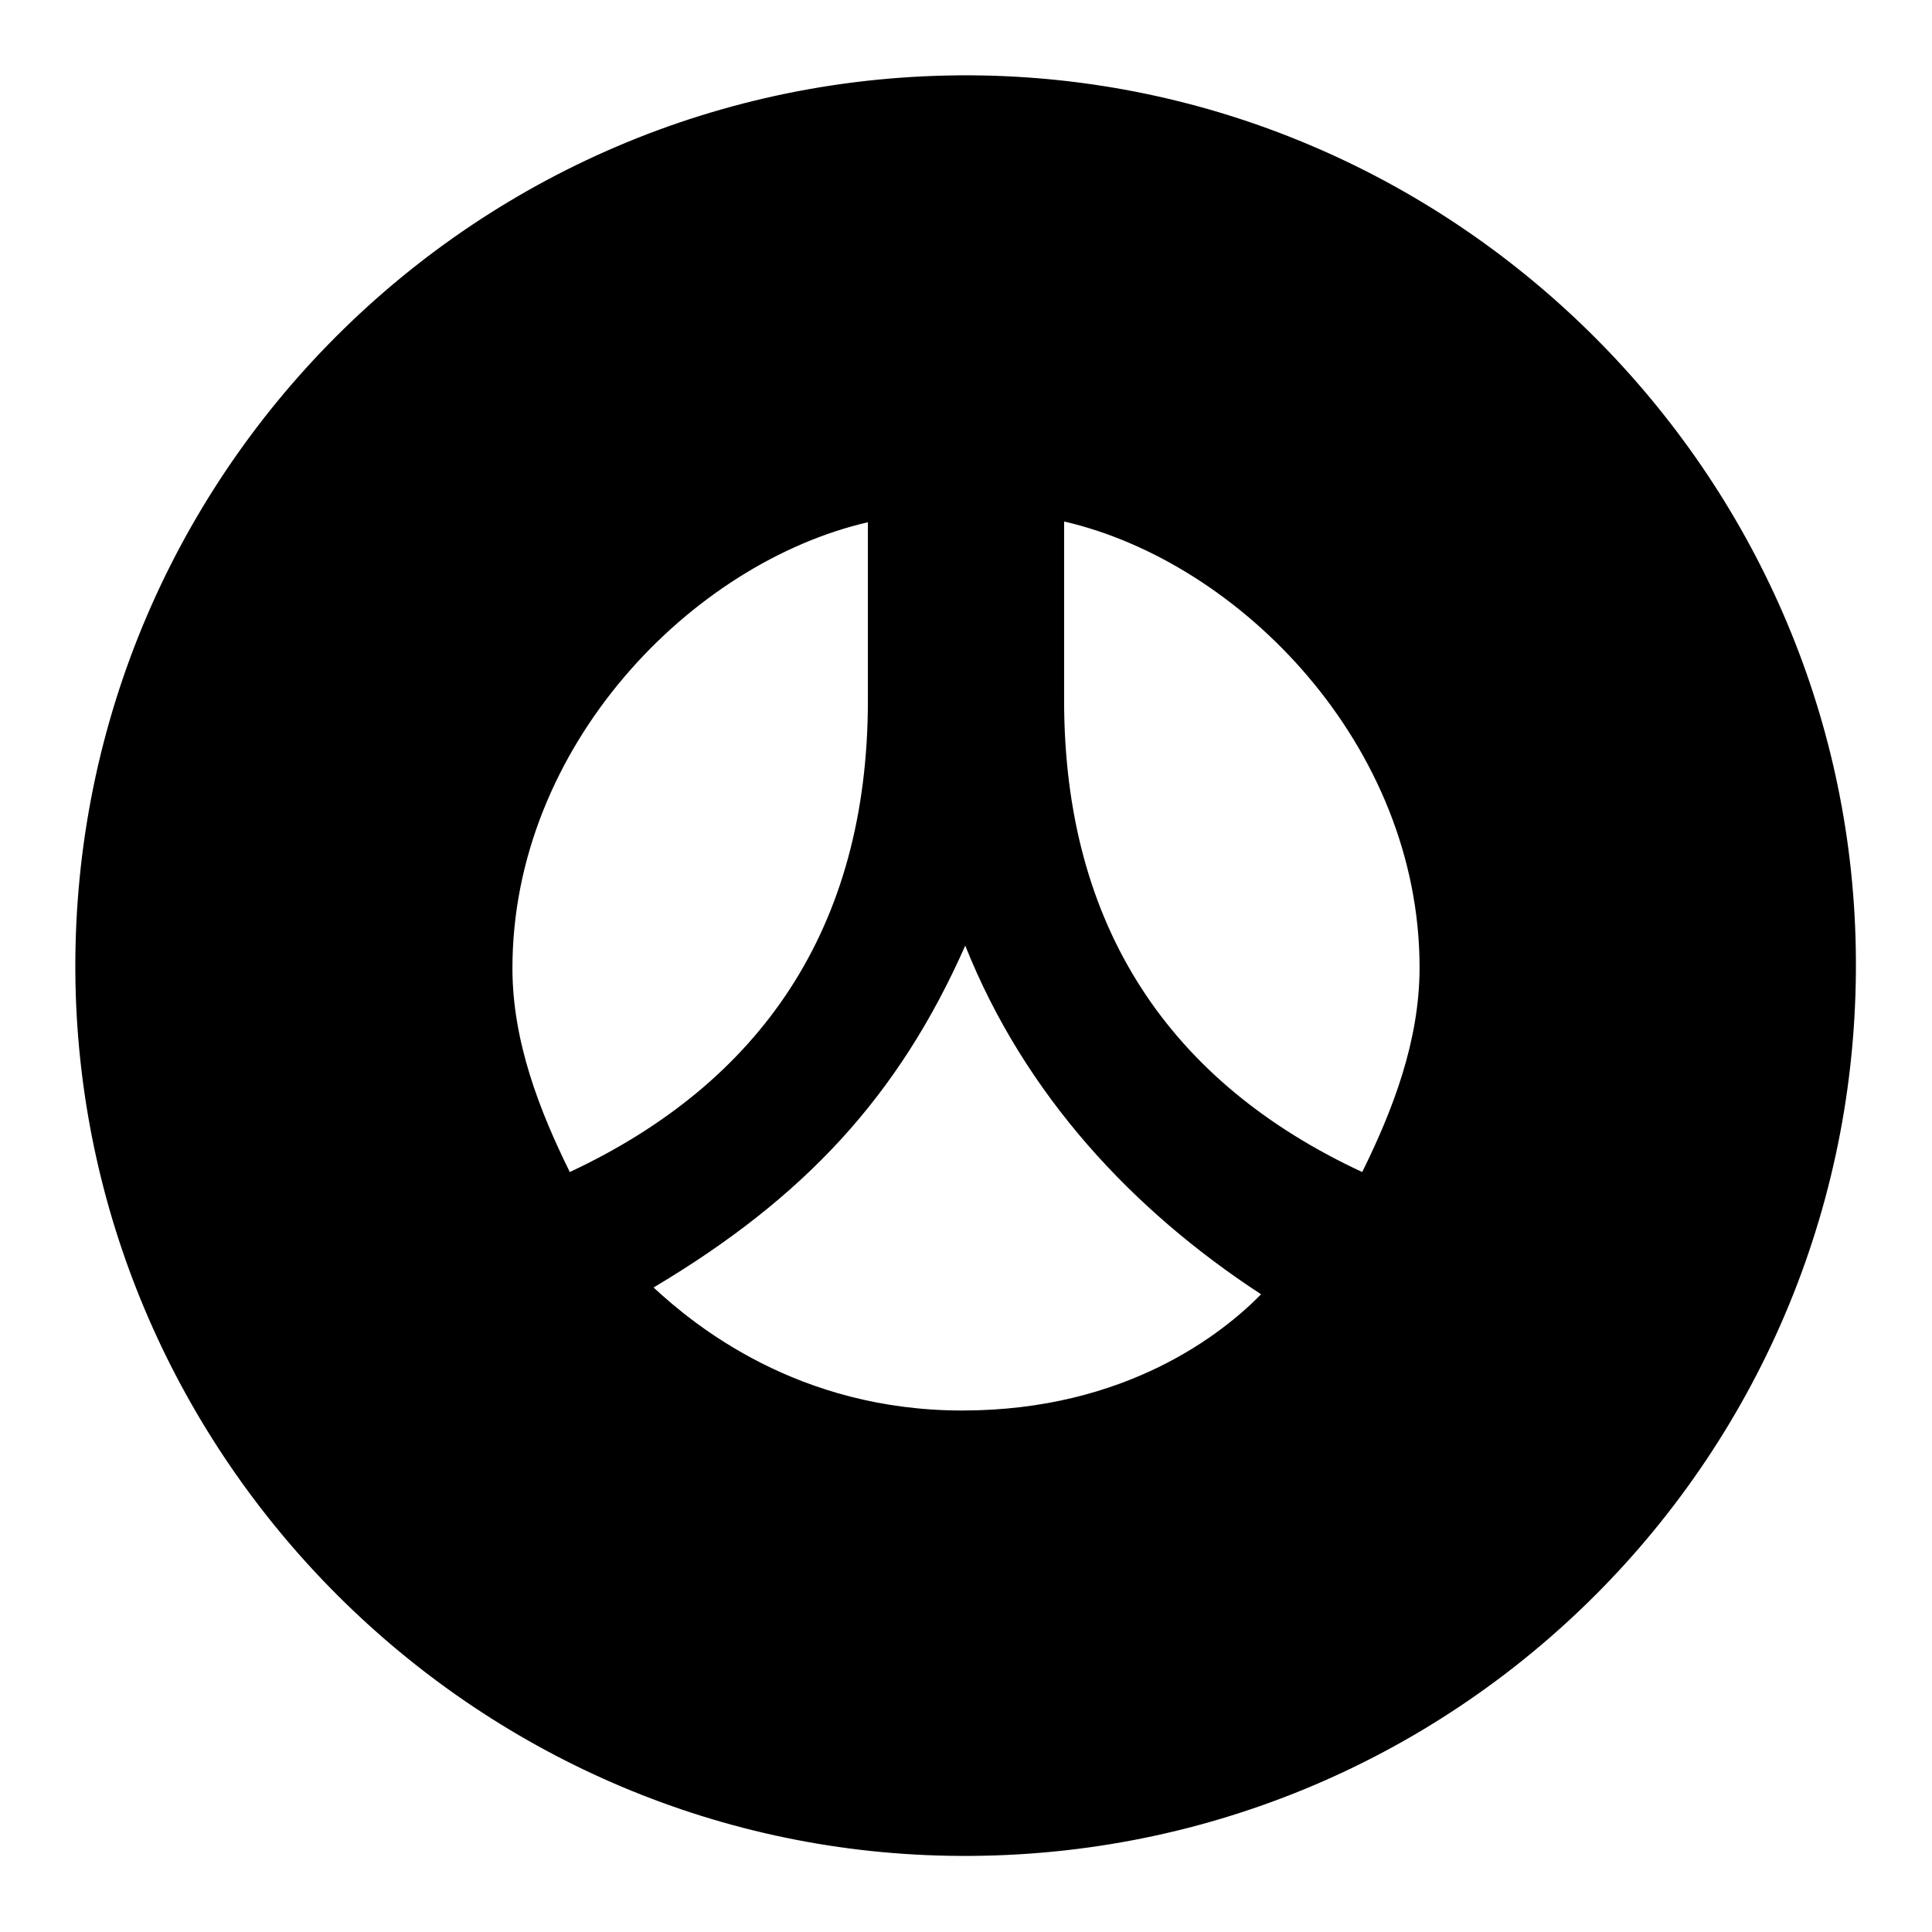
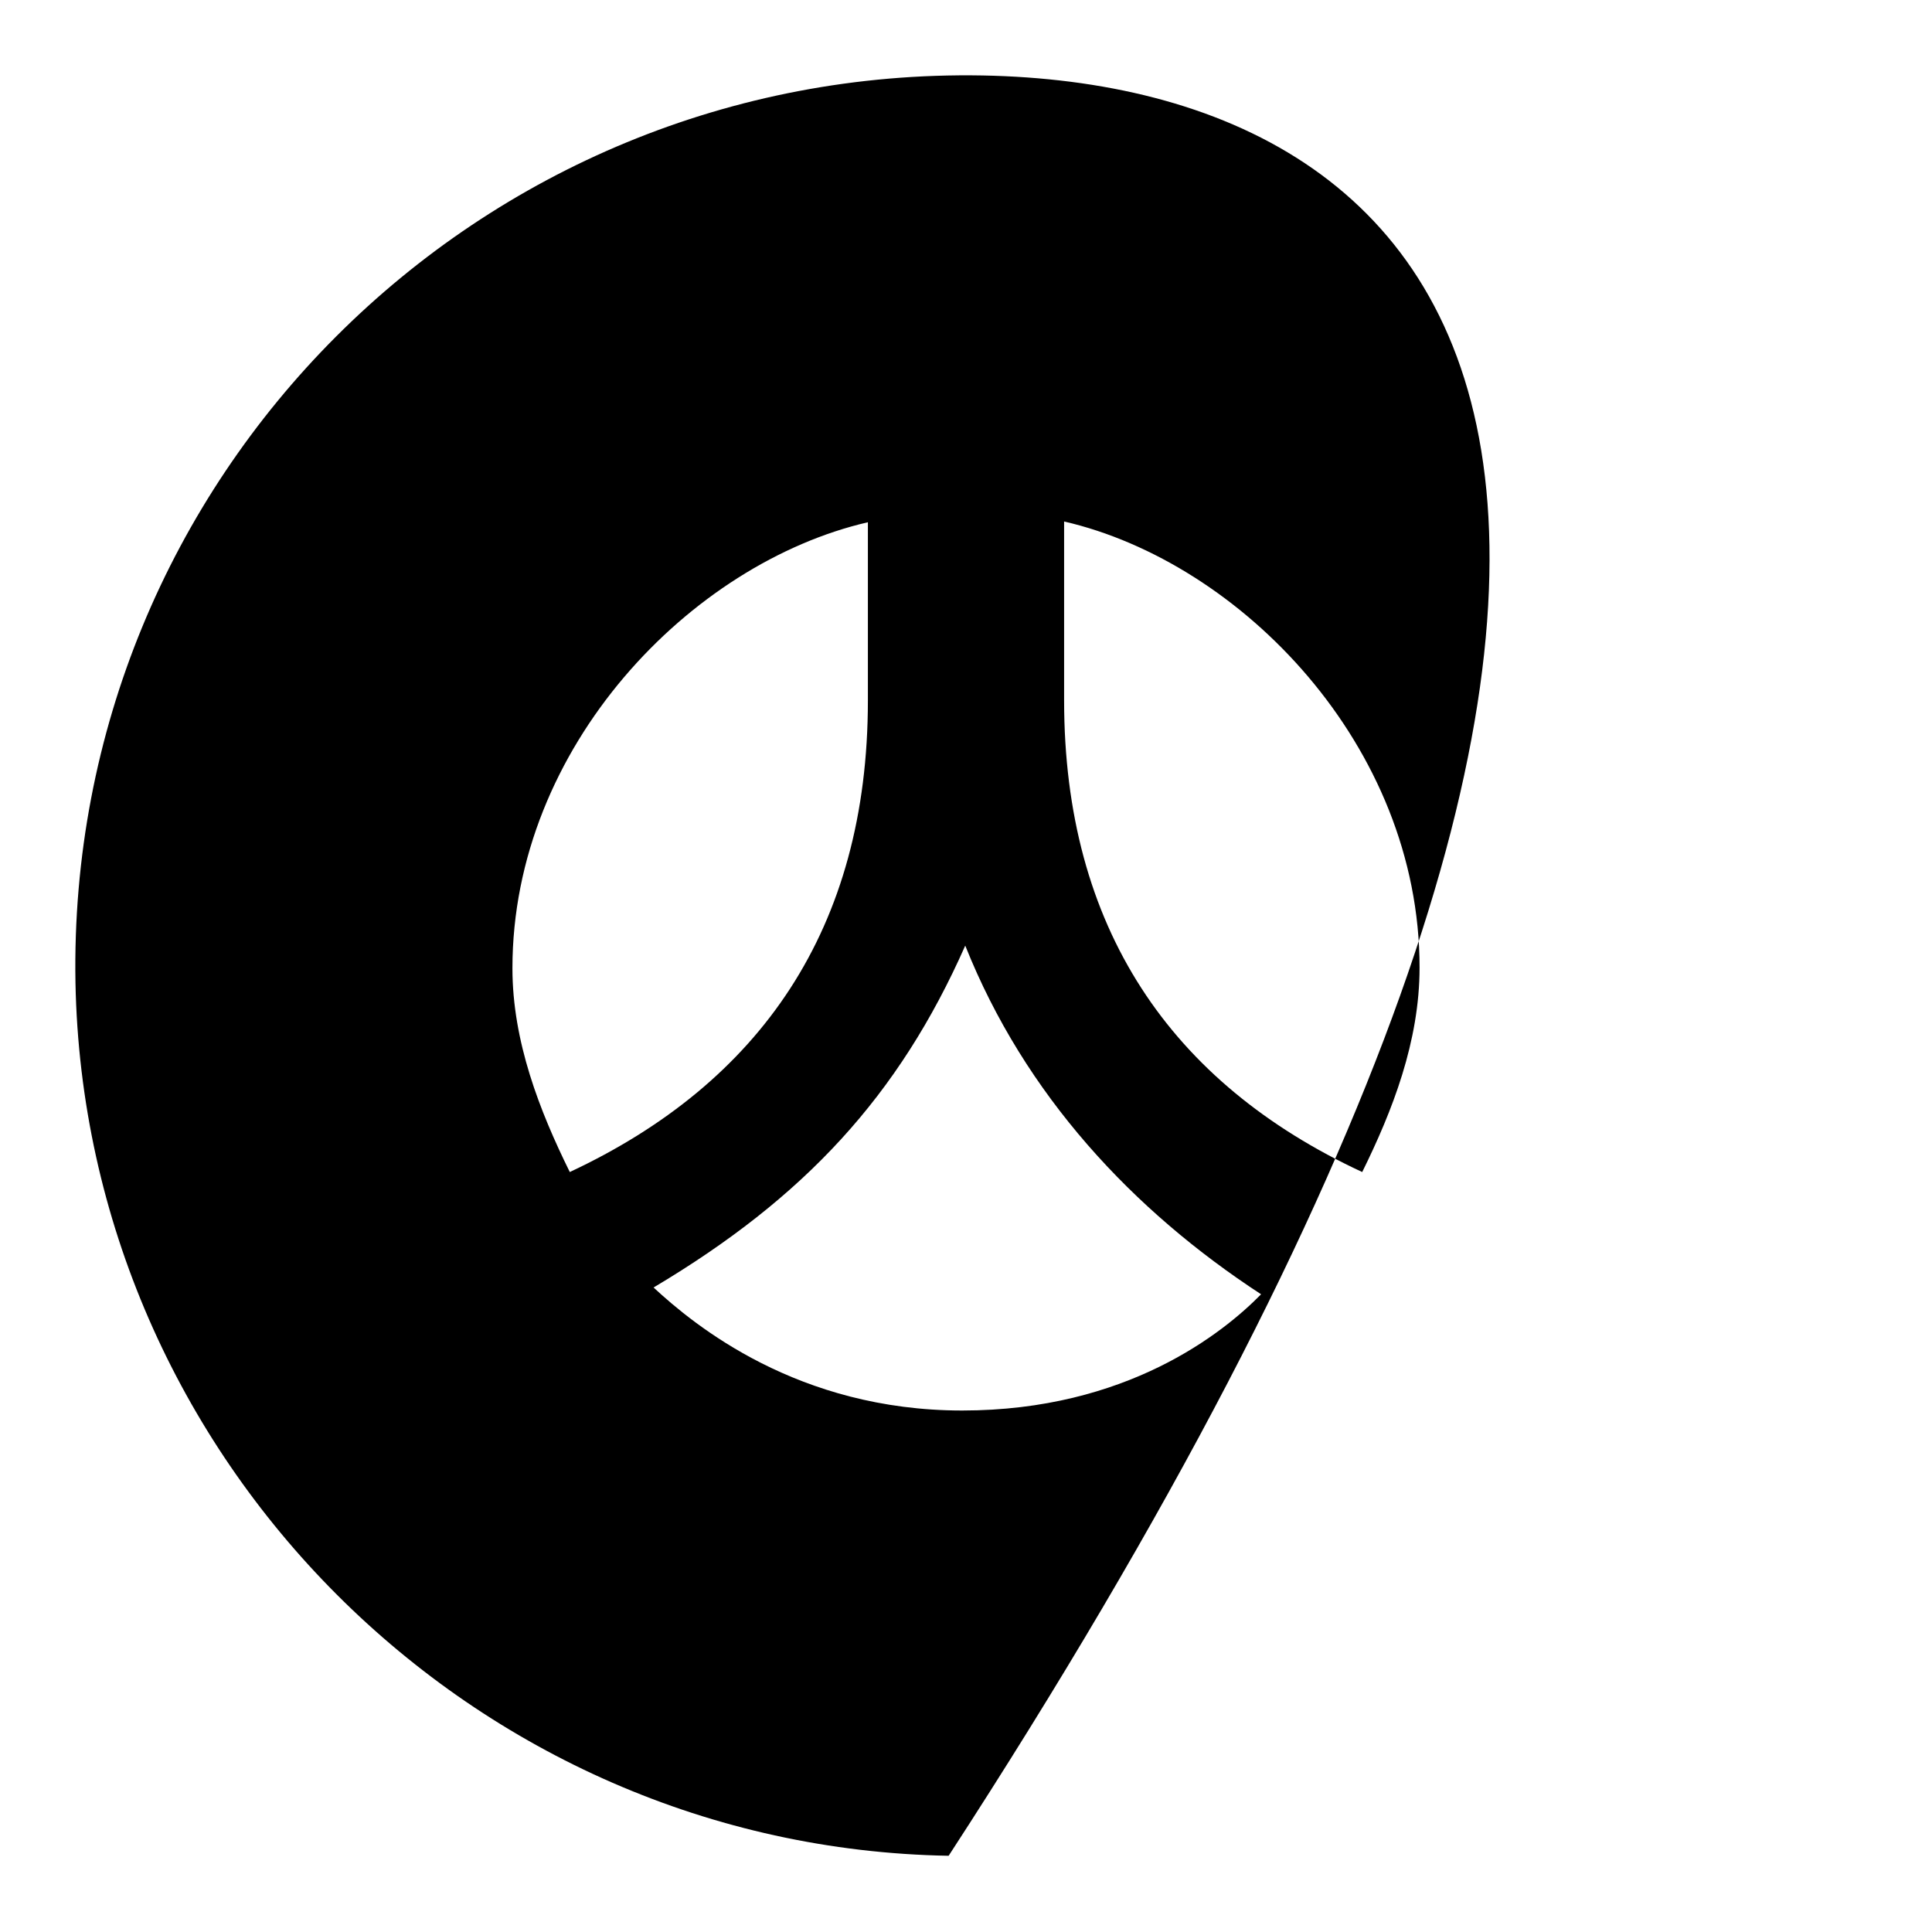
<svg xmlns="http://www.w3.org/2000/svg" version="1.1" x="0px" y="0px" viewBox="0 0 256 256" enable-background="new 0 0 256 256" xml:space="preserve">
  <g>
    <g>
-       <path fill="#000000" d="M130.2,10C63.3,8.8,8.8,63.3,10,130.2c1.2,63.1,52.6,114.6,115.7,115.7c67,1.2,121.4-53.2,120.2-120.2C244.8,62.7,193.3,11.2,130.2,10z M67.9,128.3c0-29.4,23.7-53.7,47.1-59.1v20v3.6c0,30.3-14.3,50.7-39.5,62.5C71.5,147.2,67.9,138,67.9,128.3z M127.5,186.9c-21.8,0-35.5-11.3-40.9-16.3c20-11.9,32.5-25.4,41.3-45.3c7.9,19.8,22.2,35.1,39.2,46.2C162.1,176.6,149.3,186.9,127.5,186.9z M180.5,155.3c-25.4-11.8-39.5-32.4-39.5-62.5v-3.6V69.1c23.4,5.4,47.1,29.7,47.1,59.1C188.1,138,184.5,147.2,180.5,155.3z" />
+       <path fill="#000000" d="M130.2,10C63.3,8.8,8.8,63.3,10,130.2c1.2,63.1,52.6,114.6,115.7,115.7C244.8,62.7,193.3,11.2,130.2,10z M67.9,128.3c0-29.4,23.7-53.7,47.1-59.1v20v3.6c0,30.3-14.3,50.7-39.5,62.5C71.5,147.2,67.9,138,67.9,128.3z M127.5,186.9c-21.8,0-35.5-11.3-40.9-16.3c20-11.9,32.5-25.4,41.3-45.3c7.9,19.8,22.2,35.1,39.2,46.2C162.1,176.6,149.3,186.9,127.5,186.9z M180.5,155.3c-25.4-11.8-39.5-32.4-39.5-62.5v-3.6V69.1c23.4,5.4,47.1,29.7,47.1,59.1C188.1,138,184.5,147.2,180.5,155.3z" />
    </g>
  </g>
</svg>